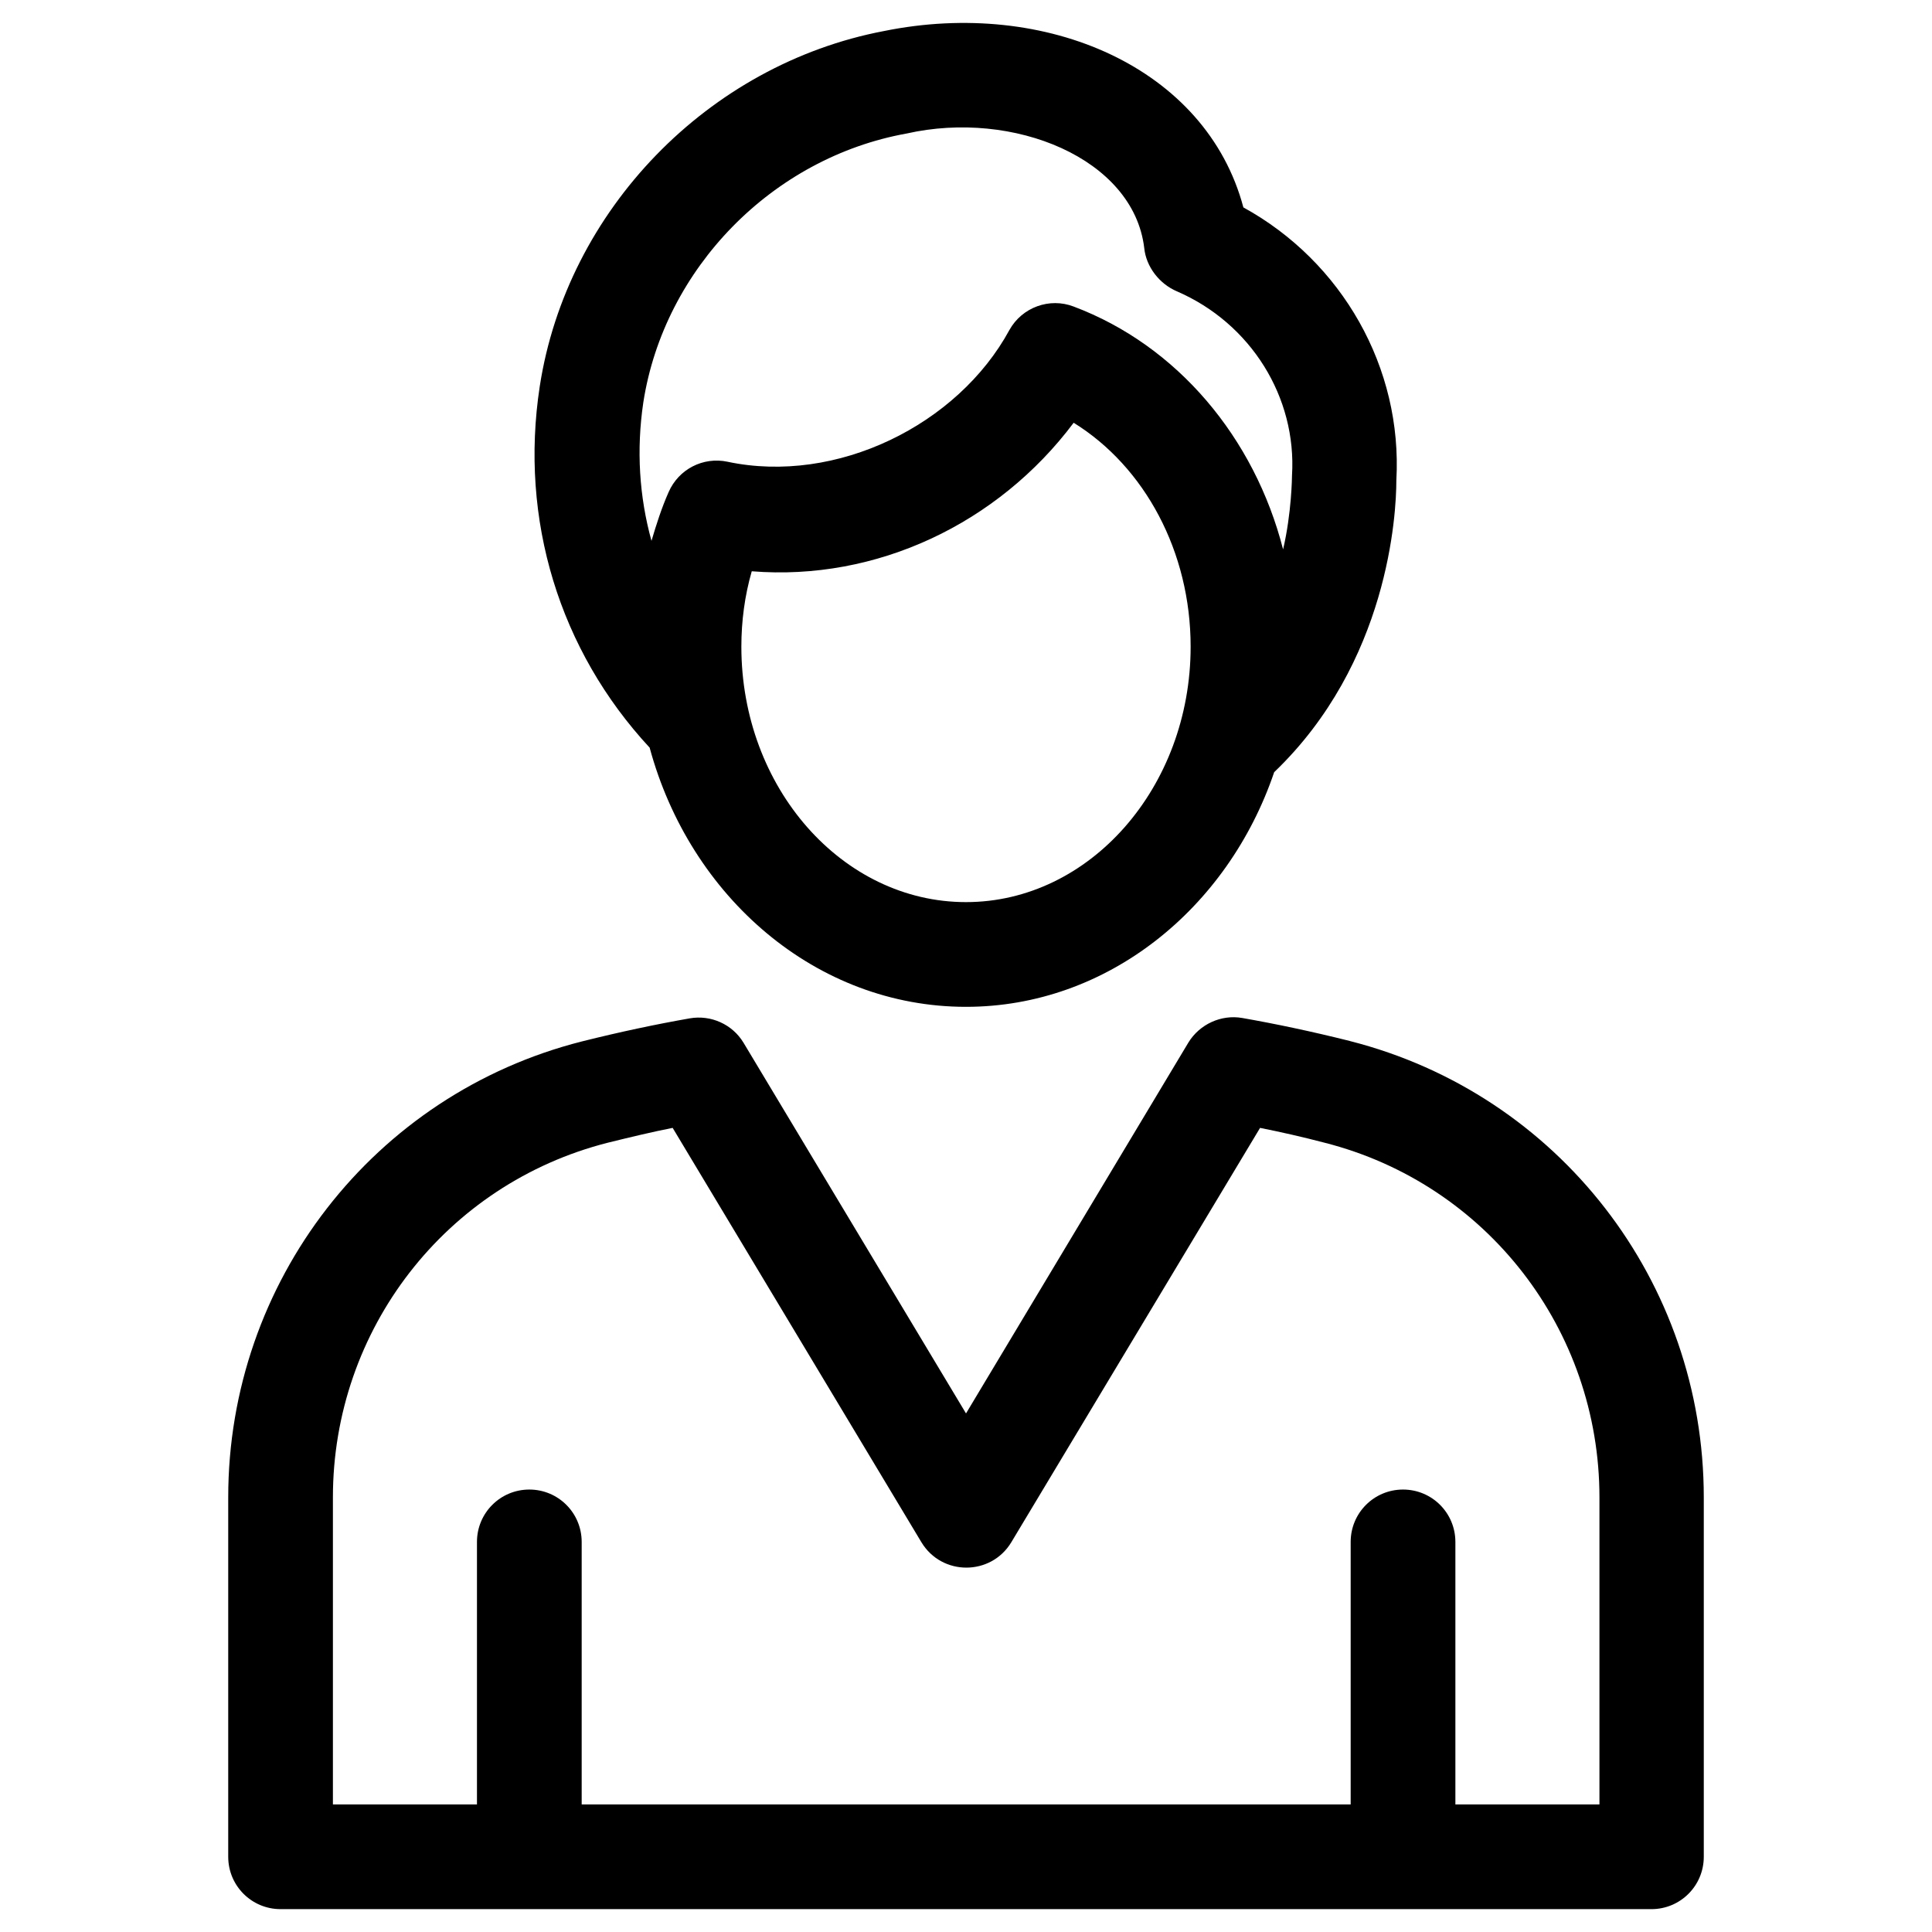
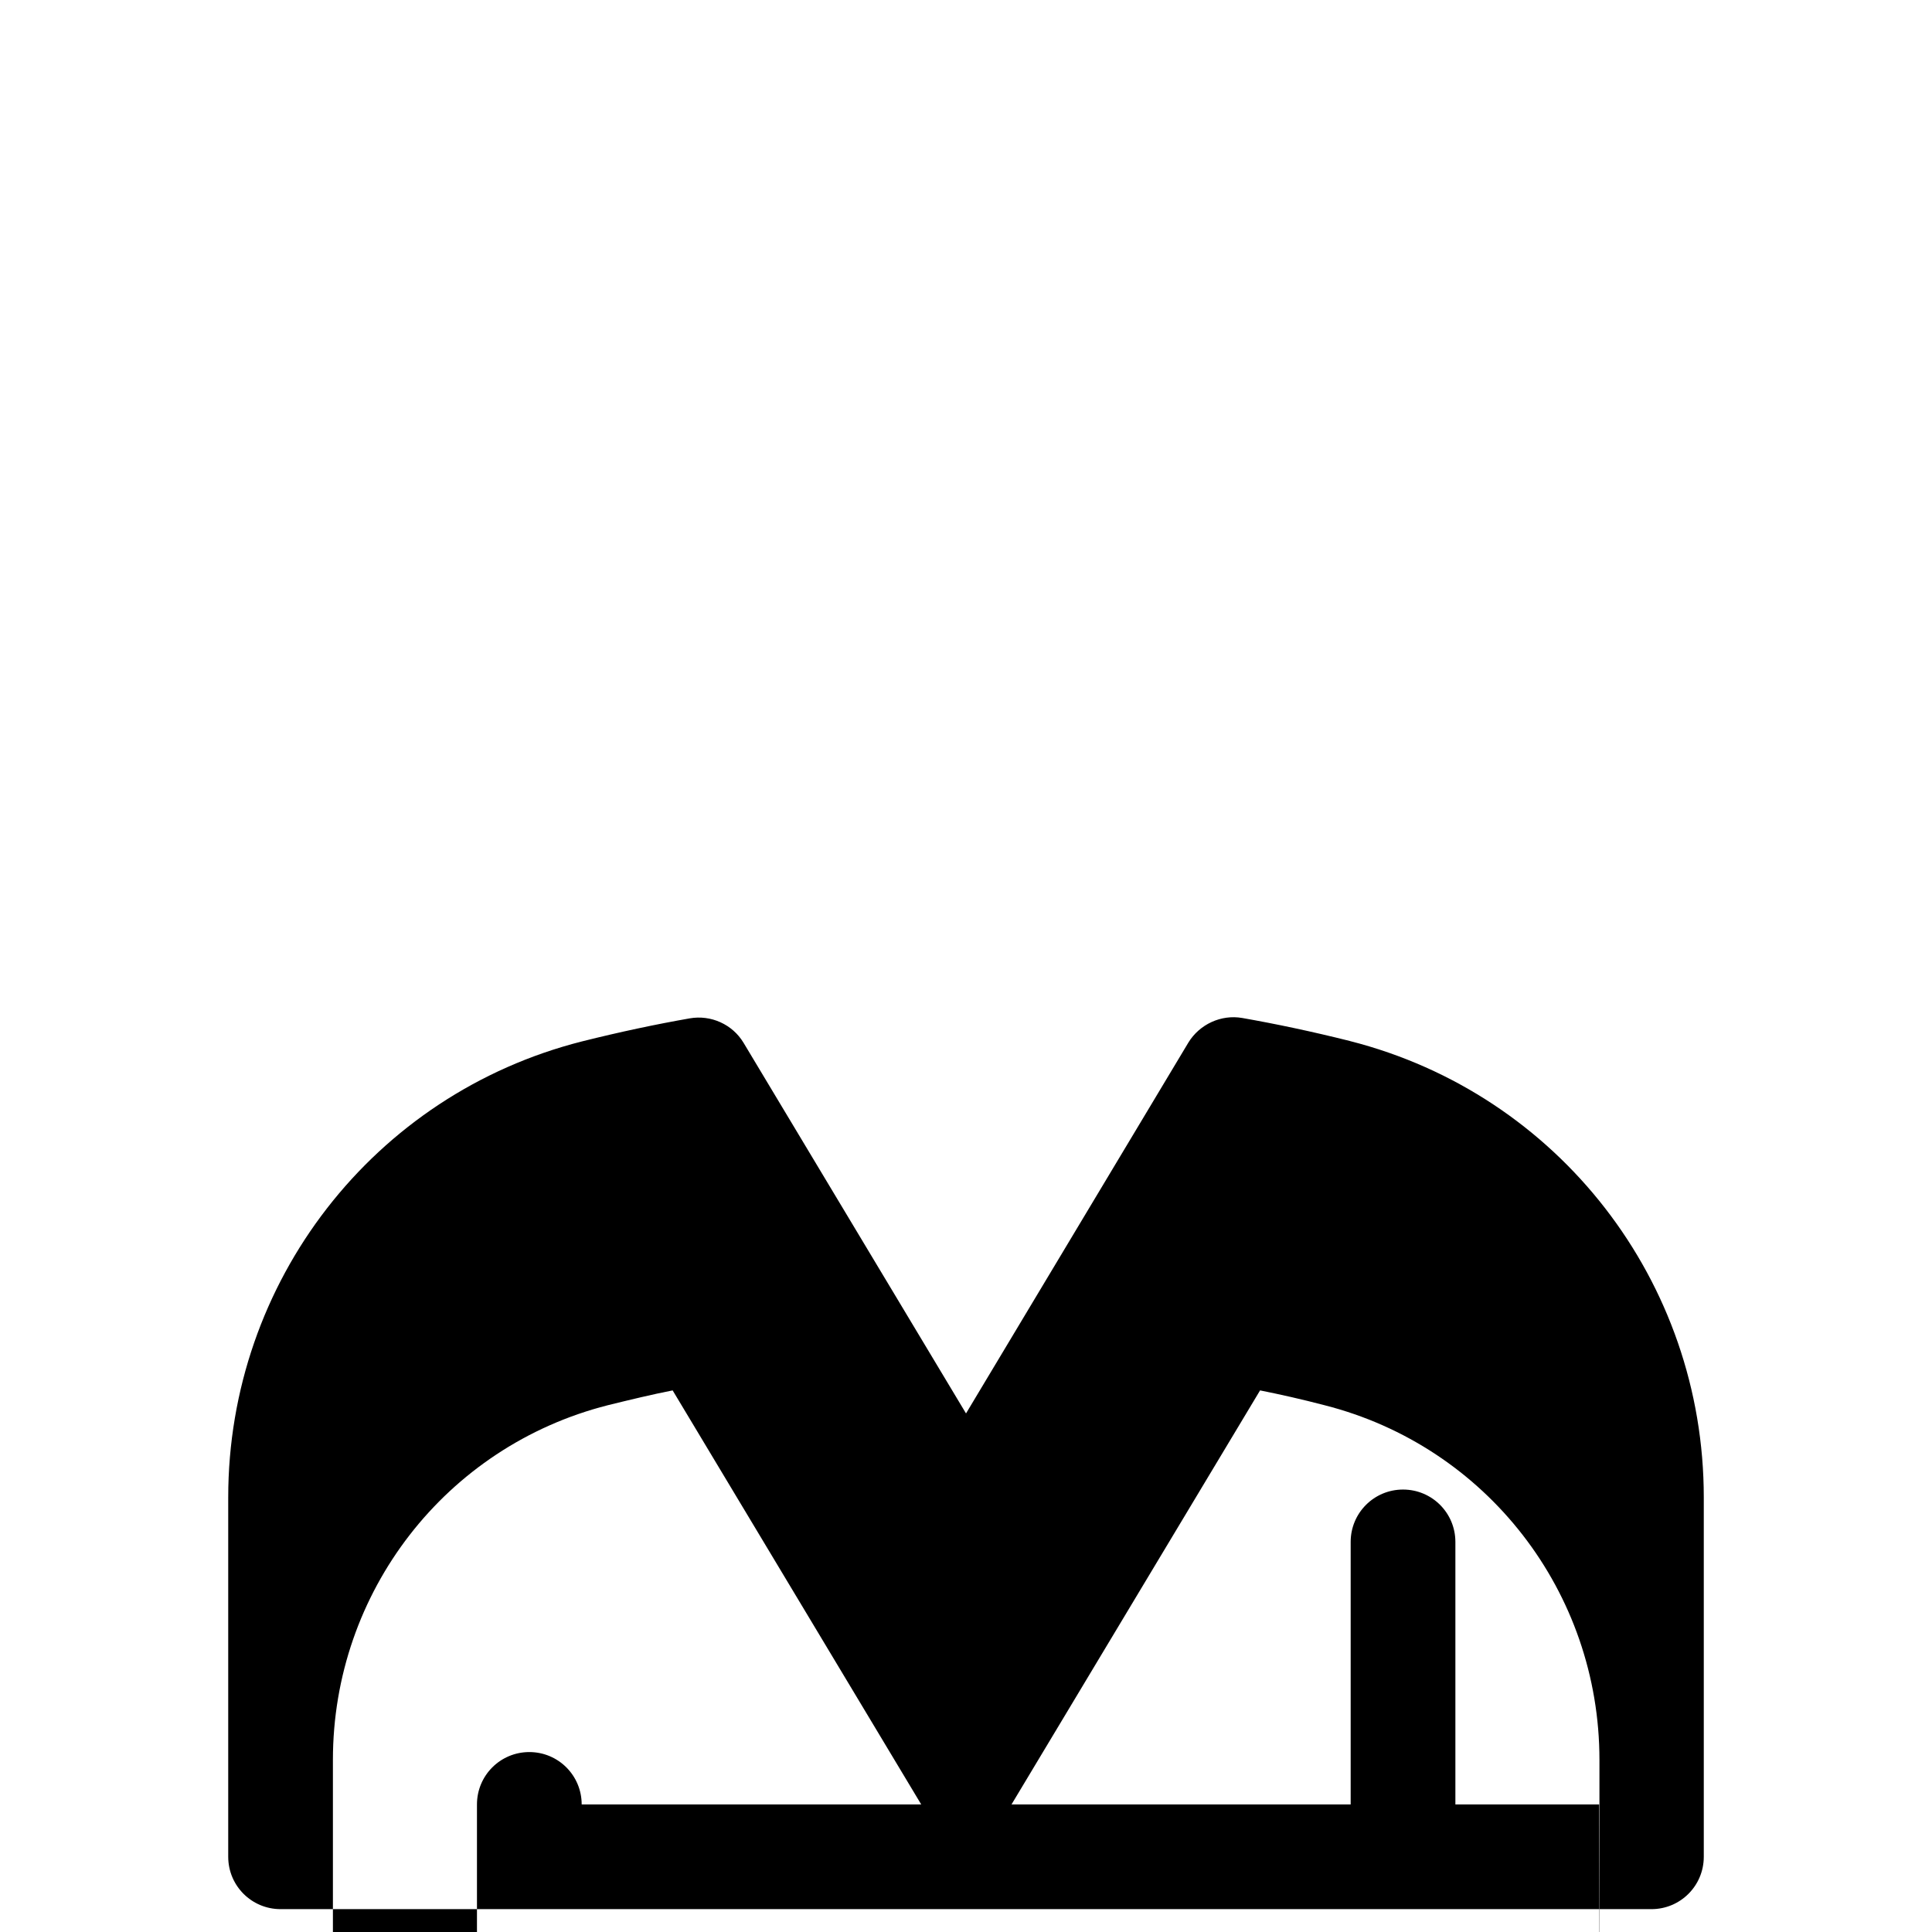
<svg xmlns="http://www.w3.org/2000/svg" fill="#000000" width="800px" height="800px" version="1.1" viewBox="144 144 512 512">
  <g>
-     <path d="m400 410.82c37.391 0 69.371-25.977 81.672-62.188 30.309-29.027 32.375-68.387 32.375-77.344 1.672-29.816-14.367-57.957-40.539-72.324-9.84-37-52.152-55.496-95.25-46.738-46.543 8.855-84.035 47.43-91.219 94.168-5.41 35.324 5.215 69.961 29.125 95.742 10.723 39.652 44.18 68.684 83.836 68.684zm0-27.75c-32.766 0-59.531-30.309-59.531-67.699 0-6.789 0.887-13.48 2.754-19.977 33.062 2.656 65.238-12.594 85.312-39.359 18.895 11.711 30.996 34.242 30.996 59.336 0 37.293-26.766 67.699-59.531 67.699zm-63.176-116.7c-6.496-1.379-12.988 1.969-15.645 8.07-1.871 4.231-3.246 8.562-4.527 12.891-3.246-11.711-4.035-24.109-2.164-36.703 5.512-35.523 34.242-64.848 69.766-71.242 28.34-6.394 60.121 6.594 62.977 30.309 0.492 5.019 4.035 9.543 8.66 11.512 19.582 8.461 31.785 28.043 30.504 48.805 0 0.297-0.098 9.938-2.363 19.582-7.578-29.617-28.043-54.023-55.496-64.355-6.394-2.461-13.676 0.195-17.023 6.199-13.68 25.191-45.855 41.035-74.688 34.934z" />
-     <path d="m501.75 419.88c-10.234-2.559-19.582-4.527-28.535-6.102-5.609-0.984-11.316 1.672-14.27 6.496l-58.941 98.301-58.941-98.203c-2.953-4.922-8.66-7.477-14.27-6.496-8.953 1.574-18.301 3.543-28.535 6.102-55.203 13.973-93.777 63.668-93.777 120.84v95.25c0 7.676 6.199 13.875 13.875 13.875h363.29c7.676 0 13.875-6.199 13.875-13.875v-95.25c0-57.168-38.473-106.86-93.773-120.93zm66.023 202.31h-38.082v-69.57c0-7.676-6.199-13.875-13.875-13.875s-13.875 6.199-13.875 13.875v69.57h-203.79v-69.57c0-7.676-6.199-13.875-13.875-13.875-7.676 0-13.875 6.199-13.875 13.875v69.57h-38.176v-81.379c0-44.477 29.914-83.051 72.816-93.973 6.004-1.477 11.711-2.856 17.219-3.938l65.93 109.82c5.41 8.953 18.402 8.953 23.812 0l65.93-109.82c5.41 1.082 11.121 2.363 17.121 3.938 42.902 10.922 72.816 49.496 72.816 93.973v81.379z" />
+     <path d="m501.75 419.88c-10.234-2.559-19.582-4.527-28.535-6.102-5.609-0.984-11.316 1.672-14.27 6.496l-58.941 98.301-58.941-98.203c-2.953-4.922-8.66-7.477-14.27-6.496-8.953 1.574-18.301 3.543-28.535 6.102-55.203 13.973-93.777 63.668-93.777 120.84v95.25c0 7.676 6.199 13.875 13.875 13.875h363.29c7.676 0 13.875-6.199 13.875-13.875v-95.25c0-57.168-38.473-106.86-93.773-120.93zm66.023 202.31h-38.082v-69.57c0-7.676-6.199-13.875-13.875-13.875s-13.875 6.199-13.875 13.875v69.57h-203.79c0-7.676-6.199-13.875-13.875-13.875-7.676 0-13.875 6.199-13.875 13.875v69.57h-38.176v-81.379c0-44.477 29.914-83.051 72.816-93.973 6.004-1.477 11.711-2.856 17.219-3.938l65.93 109.82c5.41 8.953 18.402 8.953 23.812 0l65.93-109.82c5.41 1.082 11.121 2.363 17.121 3.938 42.902 10.922 72.816 49.496 72.816 93.973v81.379z" />
  </g>
</svg>